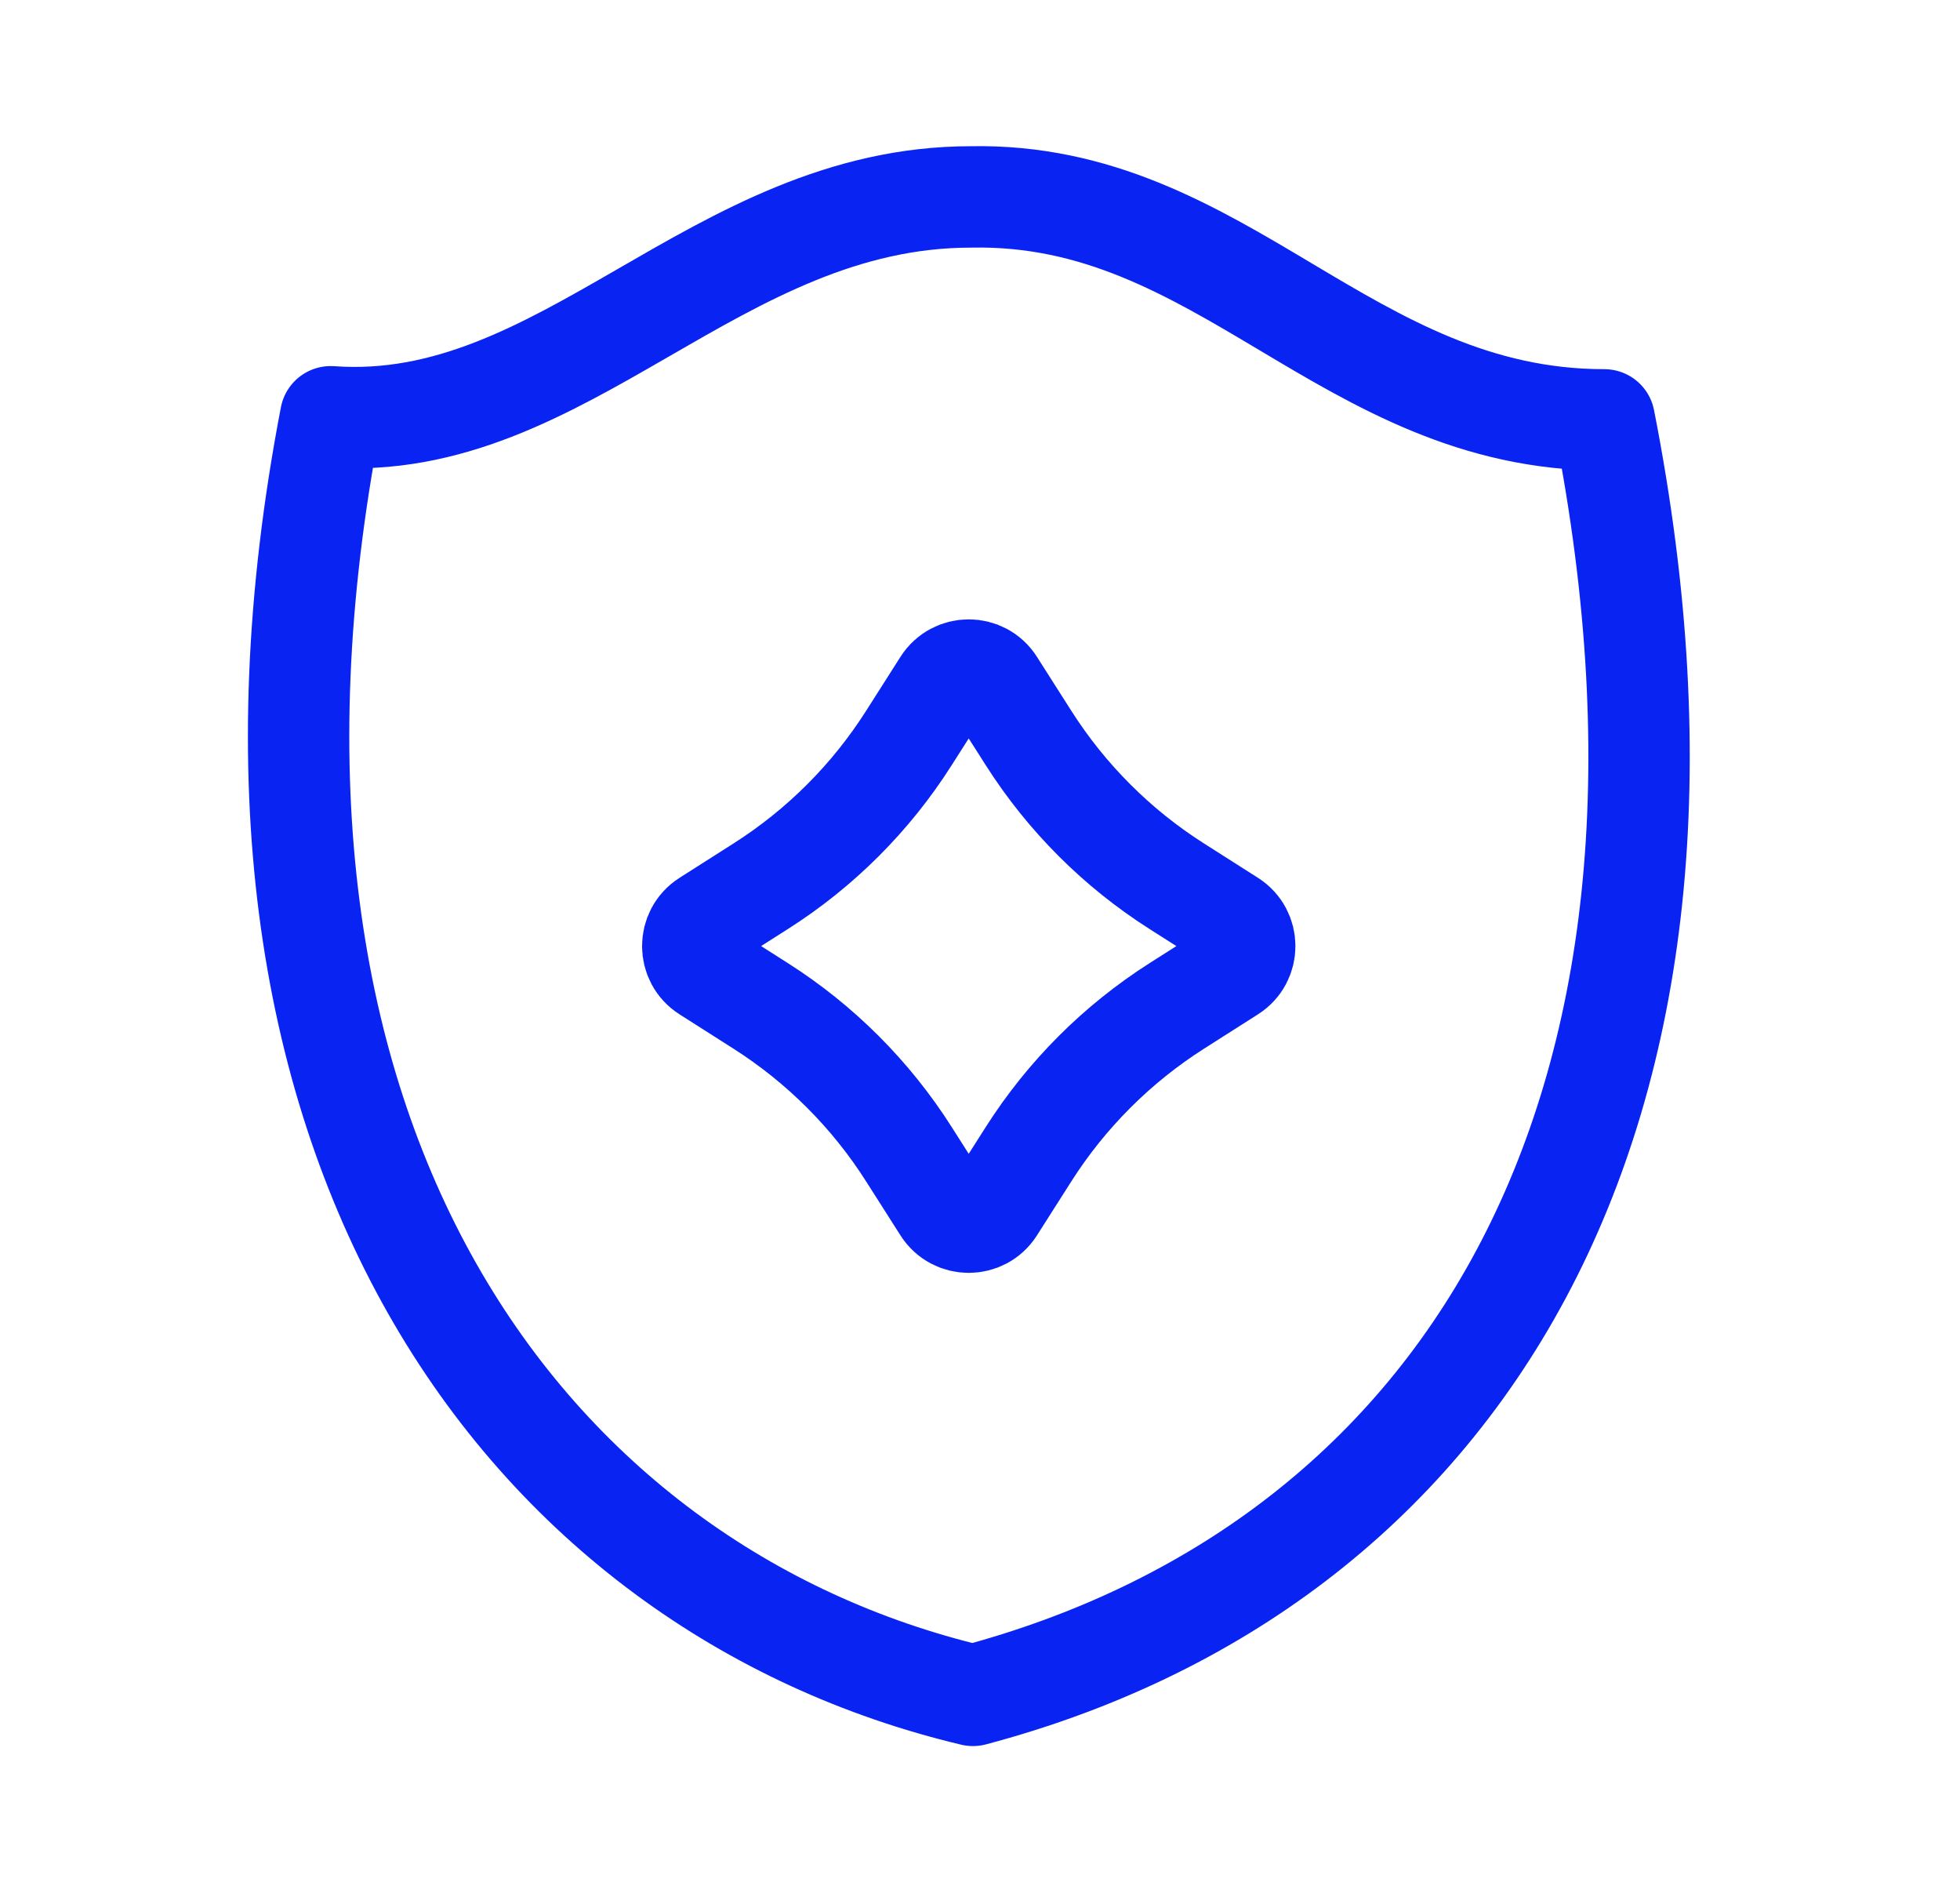
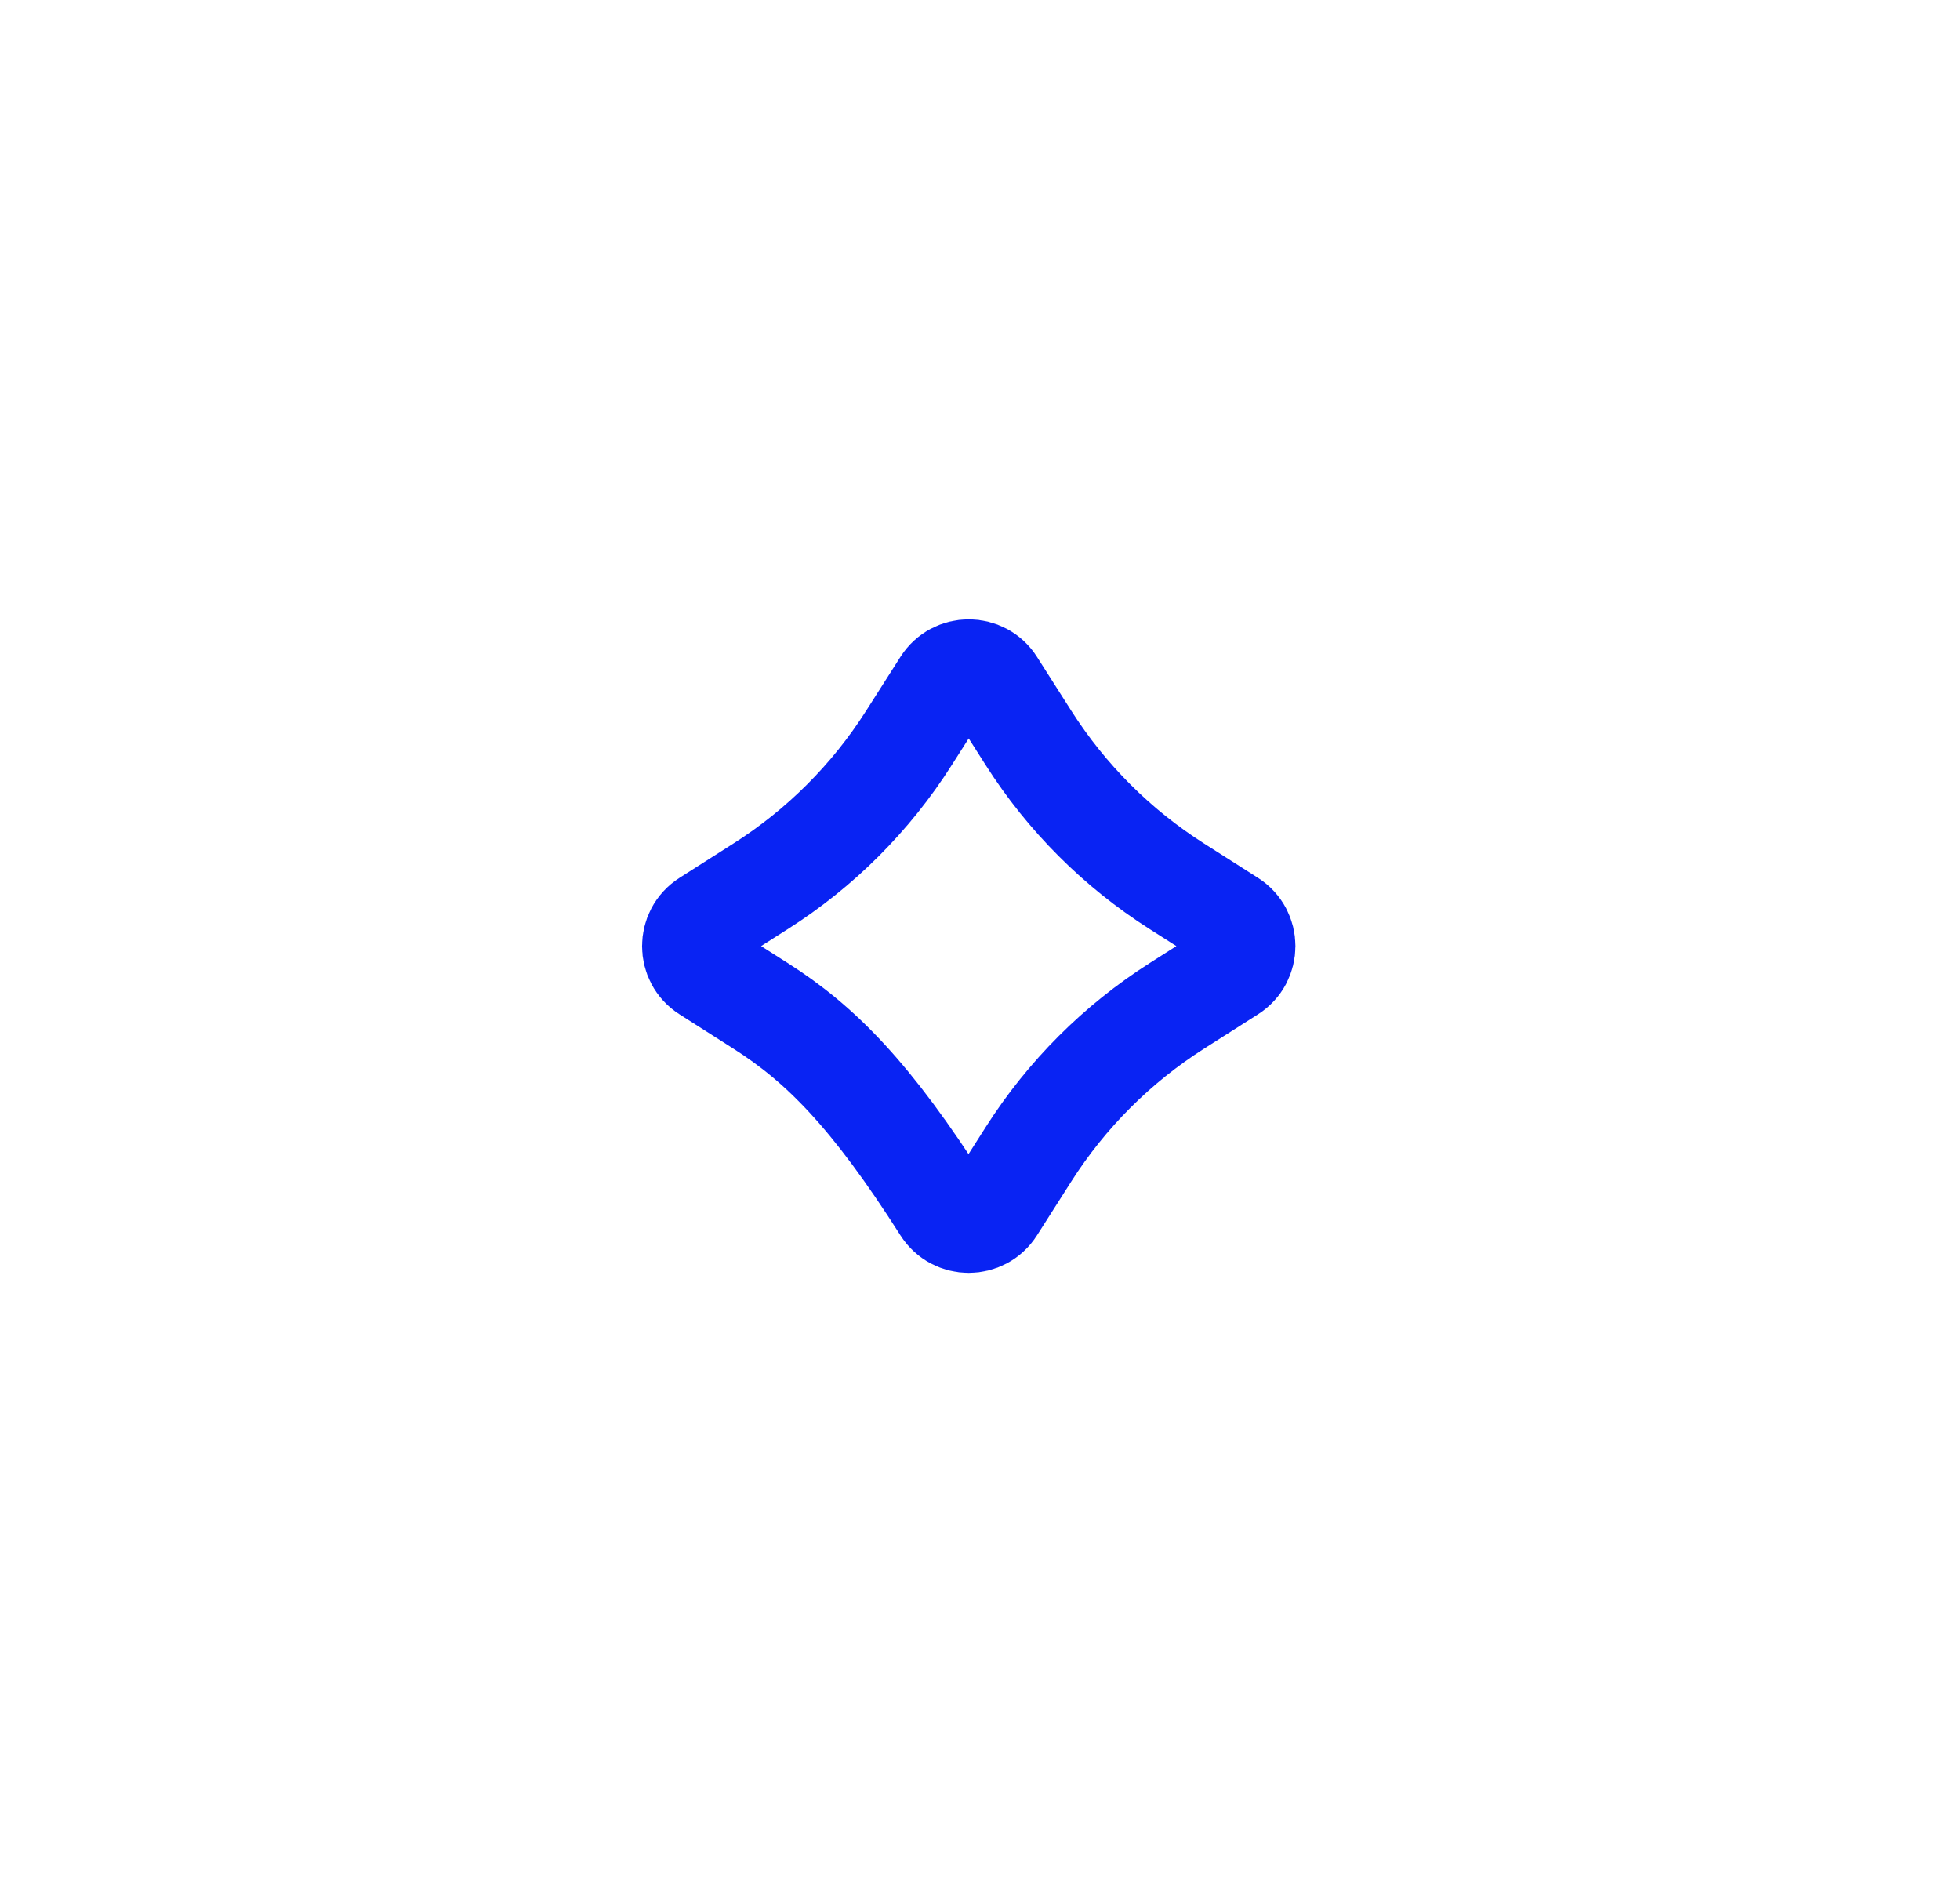
<svg xmlns="http://www.w3.org/2000/svg" width="29" height="28" viewBox="0 0 29 28" fill="none">
-   <path d="M13.956 10.119C14.132 9.843 14.535 9.843 14.71 10.119L15.218 10.917C15.78 11.8 16.529 12.549 17.412 13.11L18.21 13.618C18.486 13.794 18.486 14.197 18.21 14.372L17.412 14.88C16.529 15.442 15.78 16.191 15.218 17.074L14.71 17.872C14.535 18.148 14.132 18.148 13.956 17.872L13.448 17.074C12.887 16.191 12.138 15.442 11.255 14.88L10.457 14.372C10.181 14.197 10.181 13.794 10.457 13.618L11.255 13.11C12.138 12.549 12.887 11.8 13.448 10.917L13.956 10.119Z" stroke="#0923F3" stroke-width="1.5" stroke-linejoin="round" />
-   <path d="M4.893 6.165C8.351 6.415 10.582 2.913 14.365 2.913C18.092 2.839 19.916 6.211 23.737 6.211C25.785 16.637 21.524 23.187 14.396 25.079C7.79 23.508 2.825 16.892 4.893 6.165Z" stroke="#0923F3" stroke-width="1.5" stroke-linejoin="round" />
+   <path d="M13.956 10.119C14.132 9.843 14.535 9.843 14.71 10.119L15.218 10.917C15.78 11.8 16.529 12.549 17.412 13.11L18.21 13.618C18.486 13.794 18.486 14.197 18.21 14.372L17.412 14.88C16.529 15.442 15.78 16.191 15.218 17.074L14.71 17.872C14.535 18.148 14.132 18.148 13.956 17.872C12.887 16.191 12.138 15.442 11.255 14.88L10.457 14.372C10.181 14.197 10.181 13.794 10.457 13.618L11.255 13.11C12.138 12.549 12.887 11.8 13.448 10.917L13.956 10.119Z" stroke="#0923F3" stroke-width="1.5" stroke-linejoin="round" />
</svg>